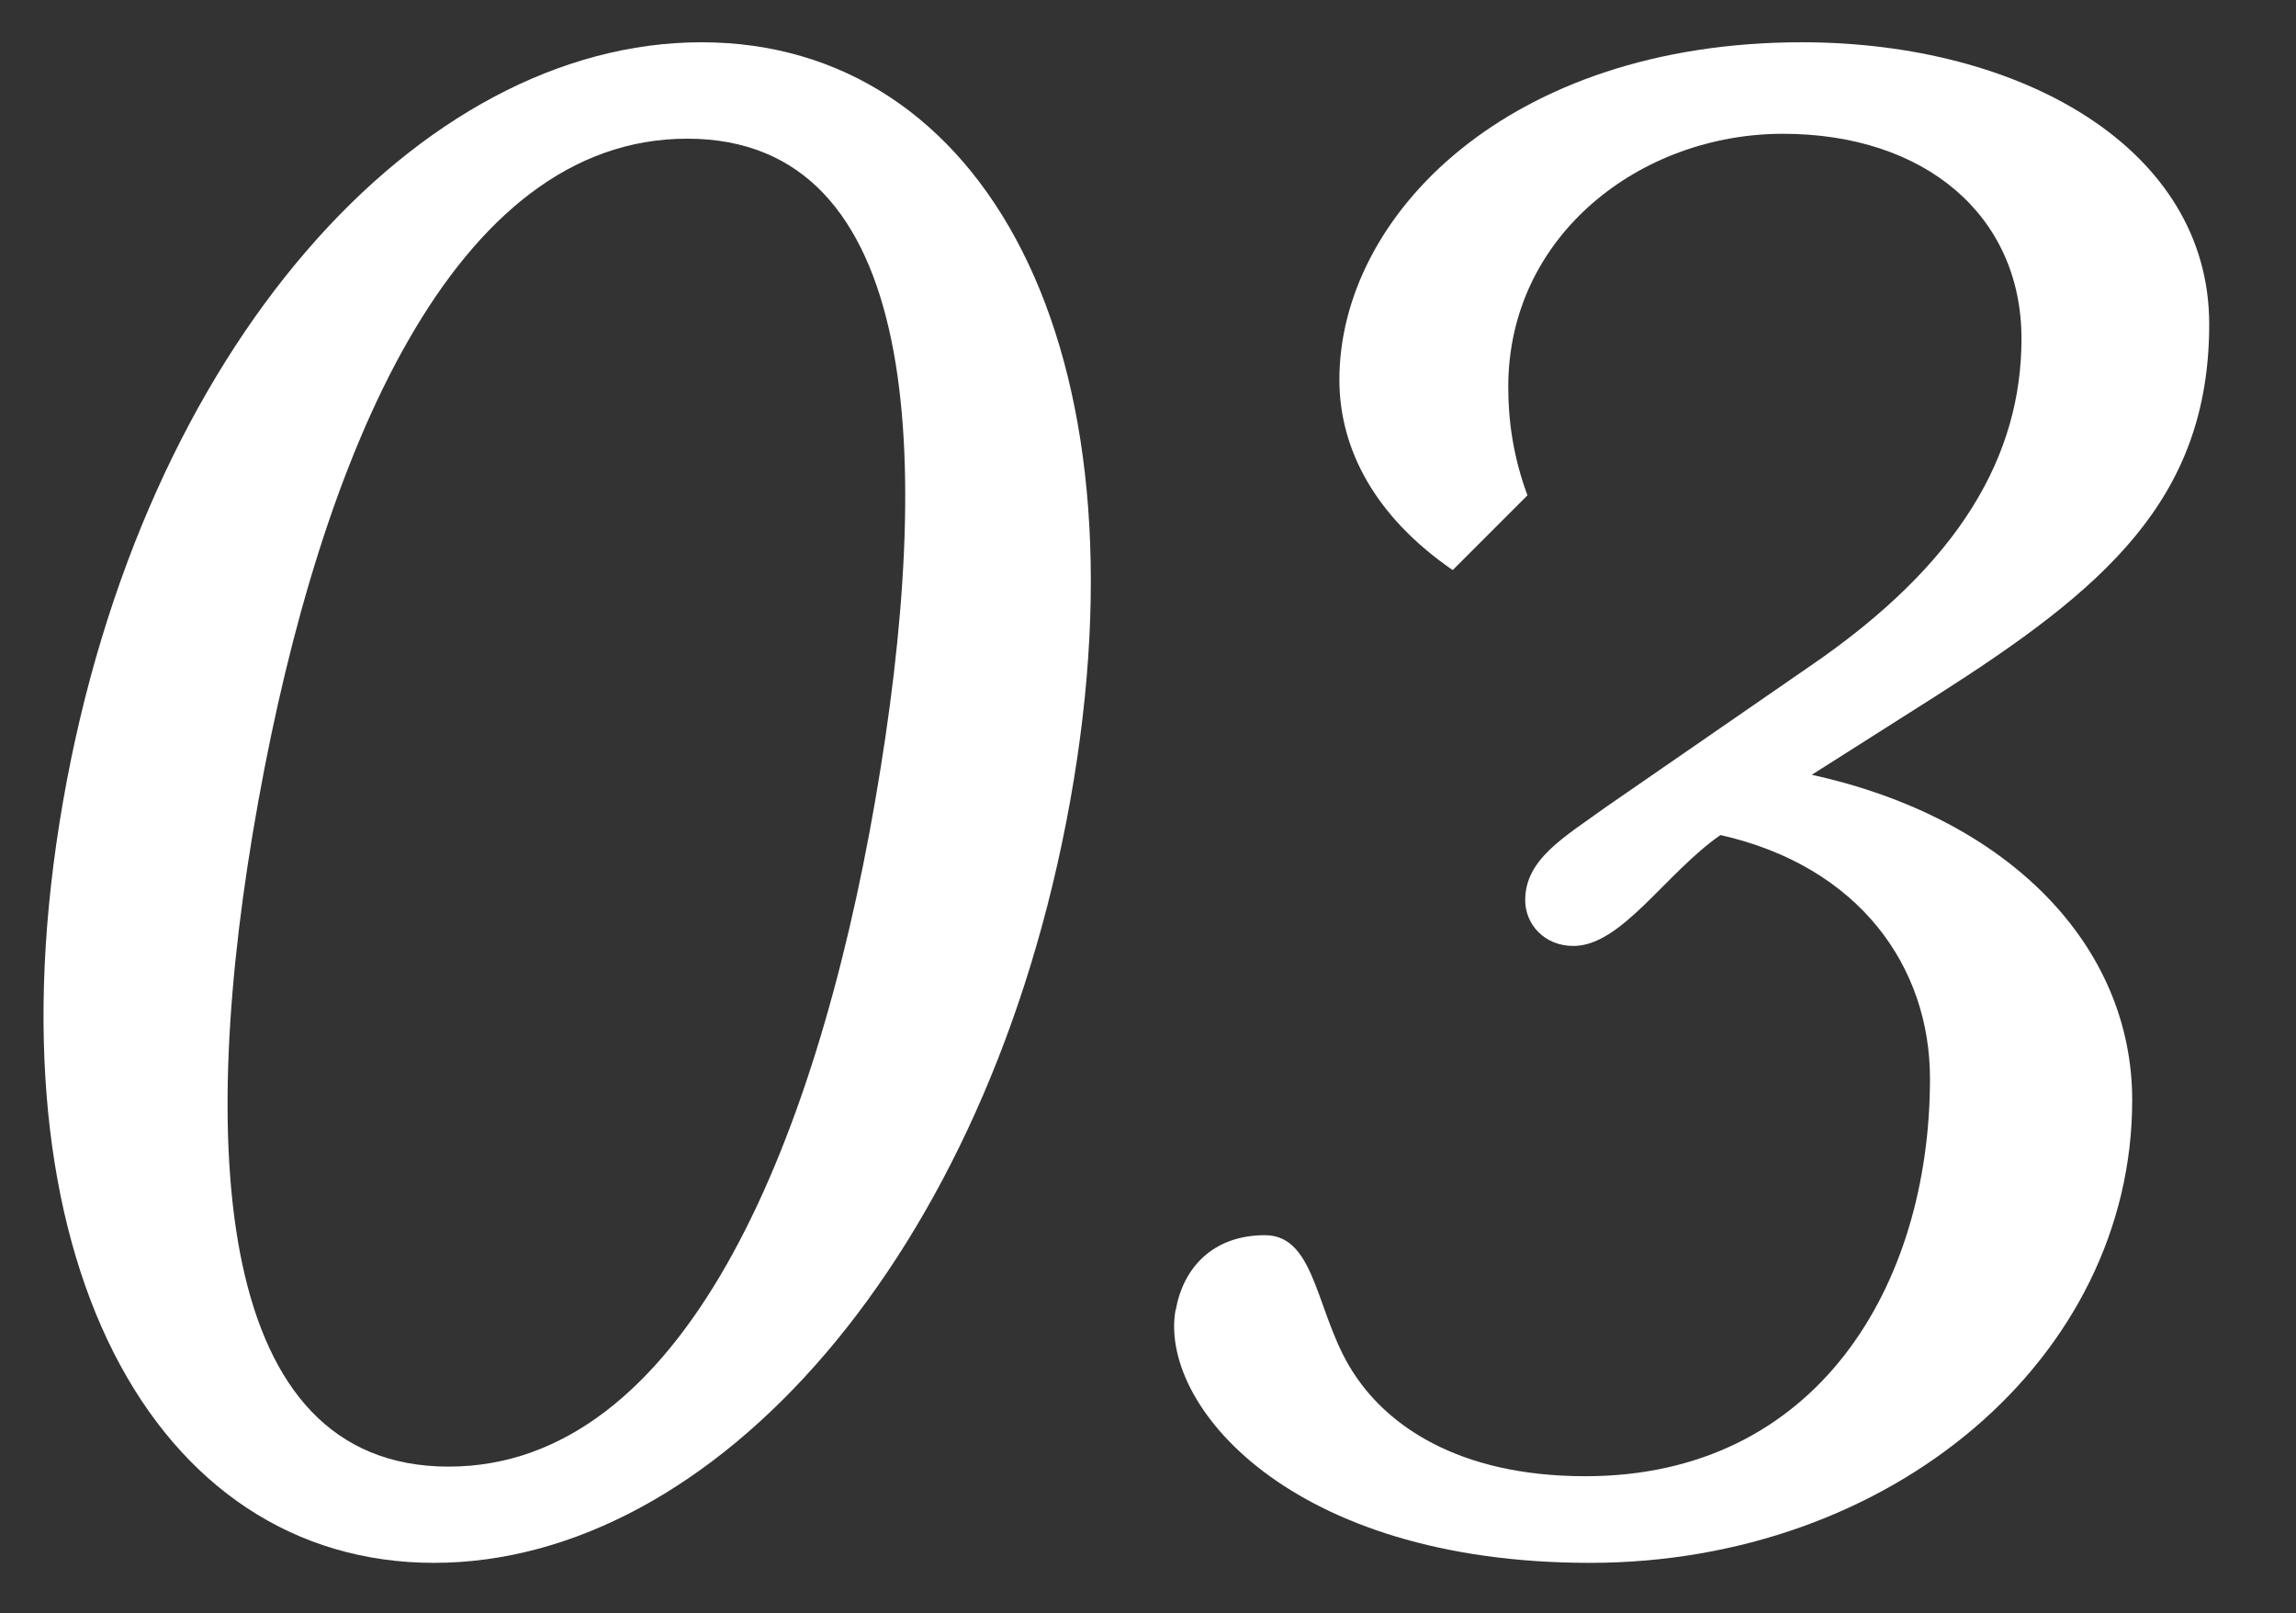
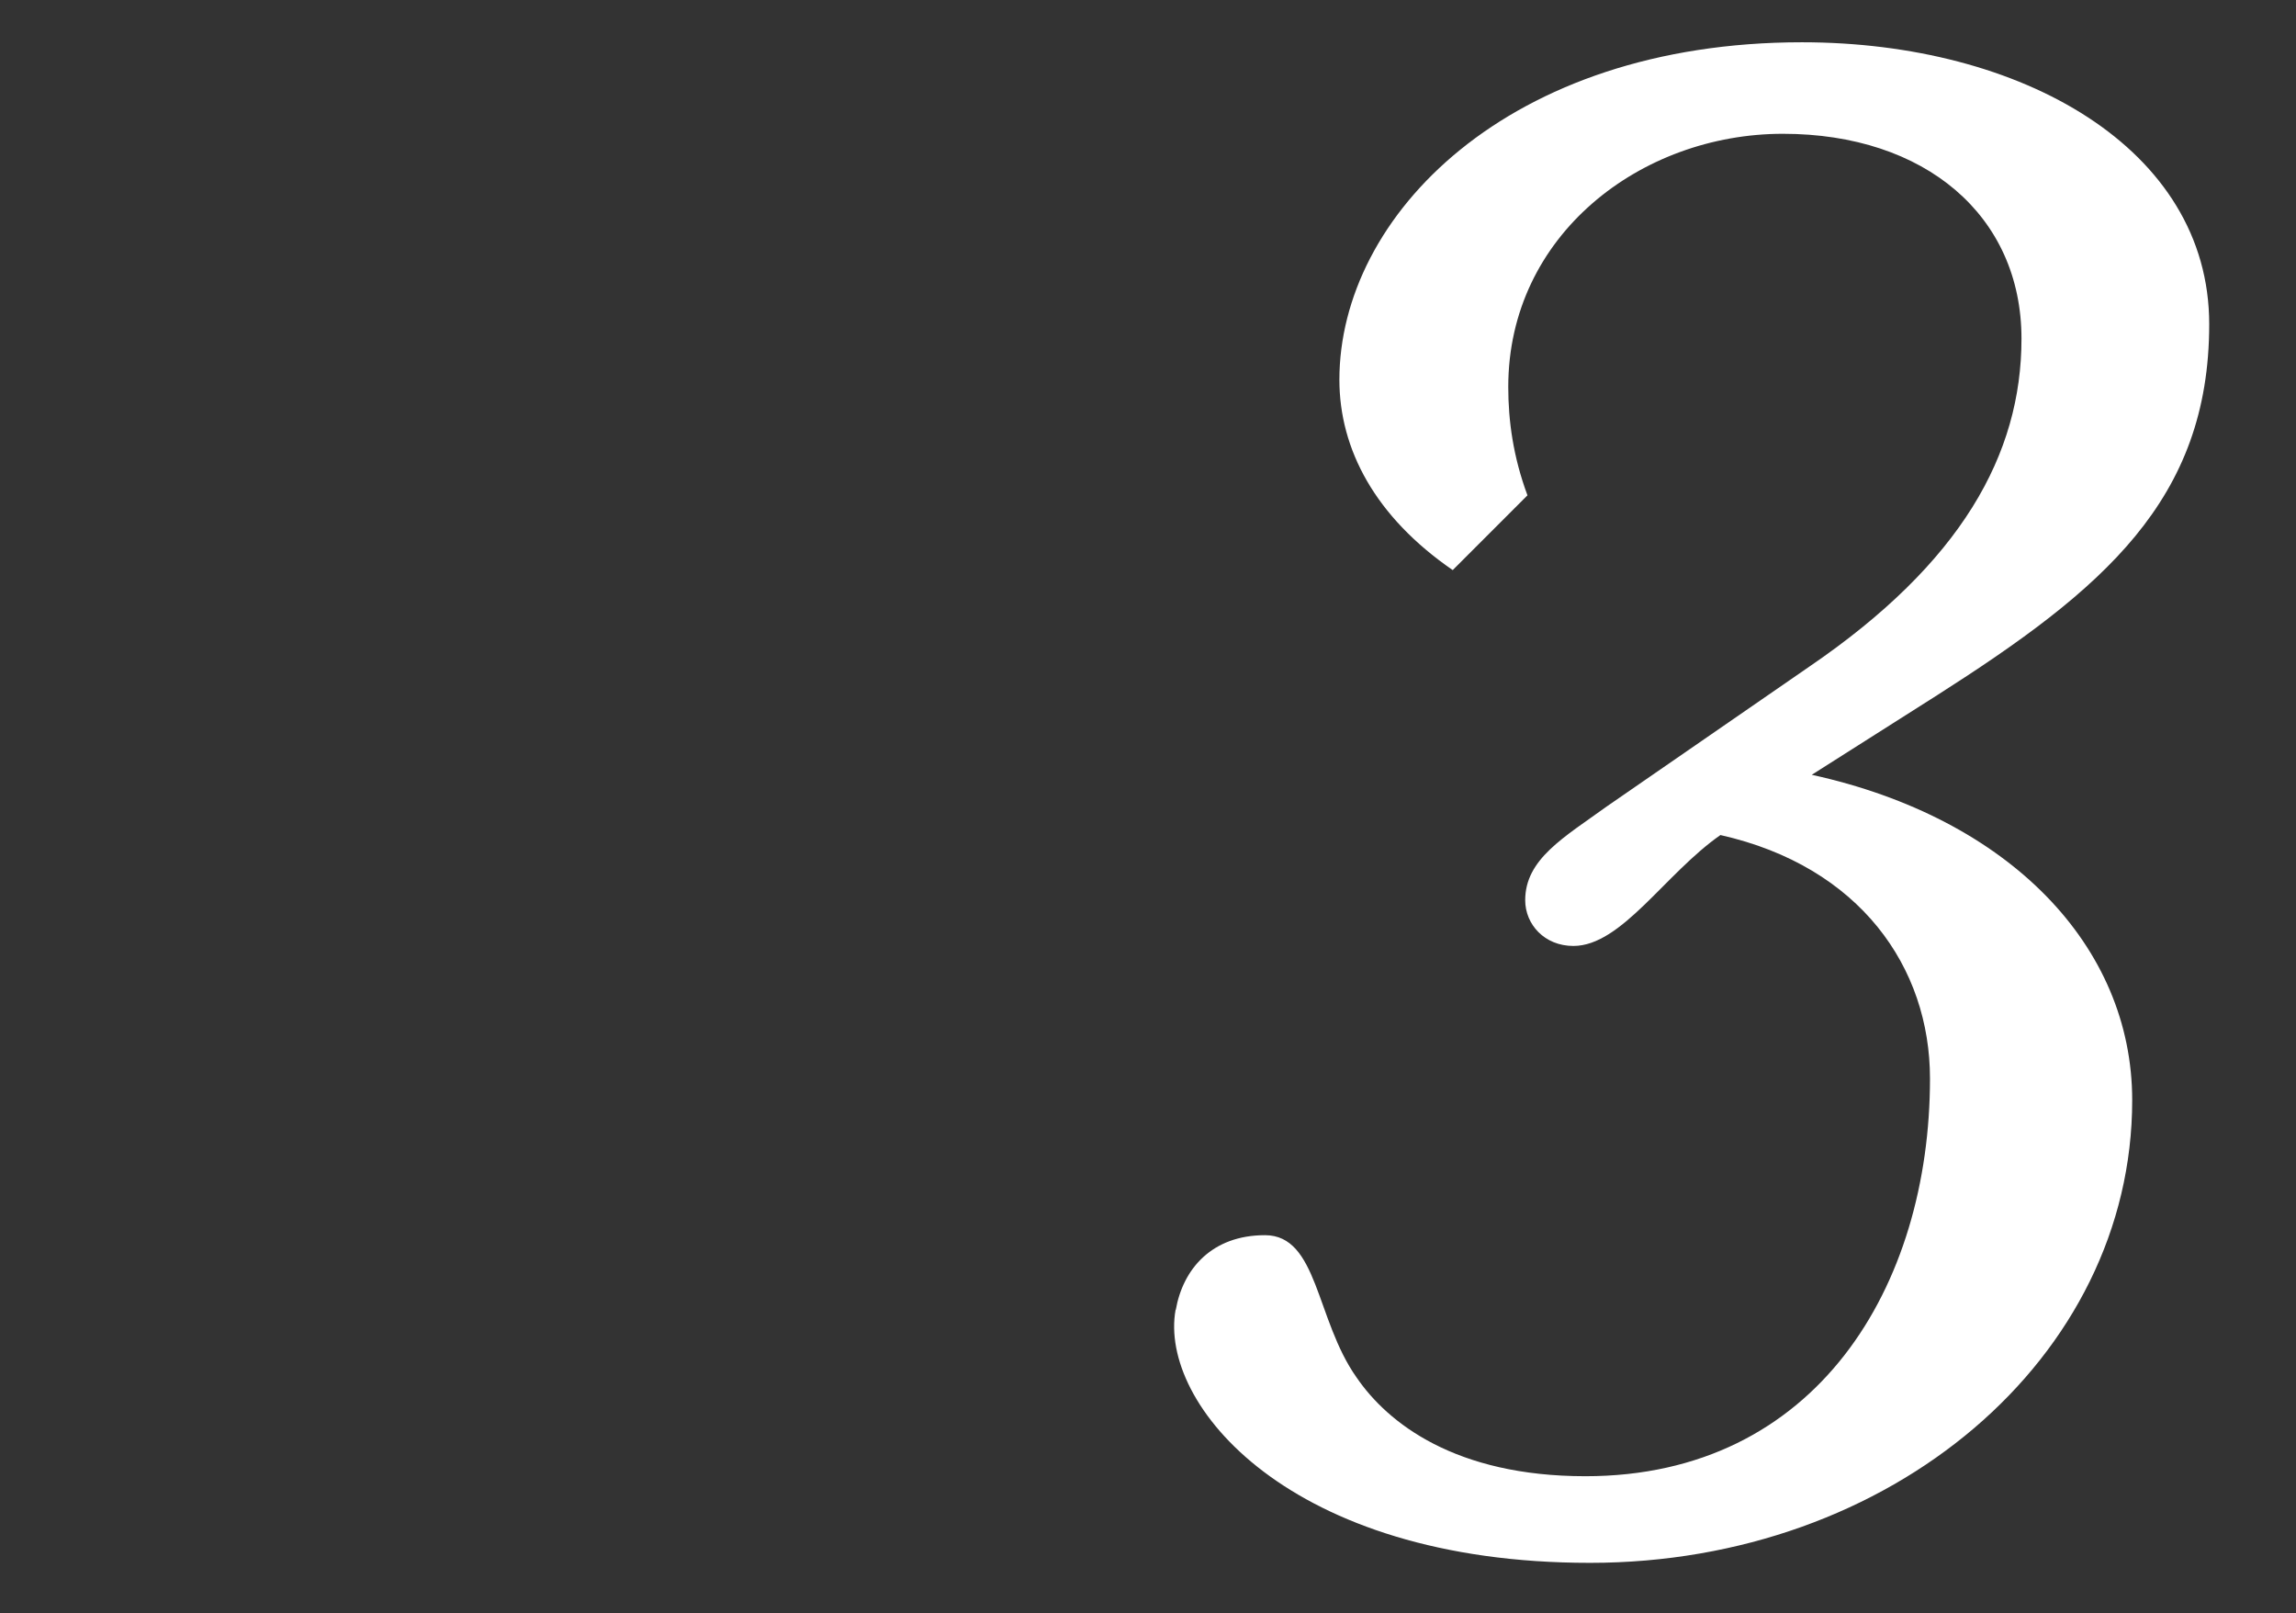
<svg xmlns="http://www.w3.org/2000/svg" id="_レイヤー_2" viewBox="0 0 131.48 92.35">
  <rect x="0" y="0" width="131.48" height="92.35" fill="#333333" stroke="none" />
  <defs>
    <style>.cls-1{fill:none;}.cls-1,.cls-2{stroke-width:0px;}.cls-2{fill:#fff;}</style>
  </defs>
  <g id="_レイヤー_5">
-     <rect class="cls-1" width="131.48" height="92.35" />
-     <path class="cls-2" d="M3.61,45.89C8.16,19.81,24.03,2.42,40.17,2.42s25.8,17.39,21.11,43.46-20.42,43.6-36.43,43.6S-.94,71.97,3.61,45.89ZM50.11,45.89c3.45-19.87,2.62-37.95-10.76-37.95S18.37,26.02,14.79,45.89c-3.59,19.87-2.48,38.08,10.9,38.08s20.97-18.21,24.42-38.08Z" />
    <path class="cls-2" d="M67.33,75c.41-2.35,2.07-4.28,5.11-4.28s2.9,4.83,5.24,8.14c1.79,2.62,5.66,5.66,13.11,5.66,13.25,0,19.73-10.9,19.73-22.77,0-6.35-4-12.14-12-13.94-3.17,2.21-5.66,6.35-8.42,6.35-1.66,0-2.76-1.24-2.76-2.62,0-2.35,2.21-3.59,4.69-5.38l11.59-8c8.69-5.93,12.14-12.14,12.14-18.77,0-7.04-5.52-11.73-13.66-11.73s-15.73,5.8-15.73,14.49c0,1.93.28,4,1.1,6.21l-4.28,4.28c-4.42-3.04-6.49-6.9-6.49-10.9,0-9.38,9.66-19.32,26.49-19.32,12.56,0,23.32,6.07,23.32,16.14s-6.07,15.18-15.59,21.25l-7.17,4.55c11.31,2.48,18.35,9.8,18.35,18.63,0,14.76-13.8,26.49-31.05,26.49s-24.7-9.11-23.73-14.49Z" />
  </g>
</svg>